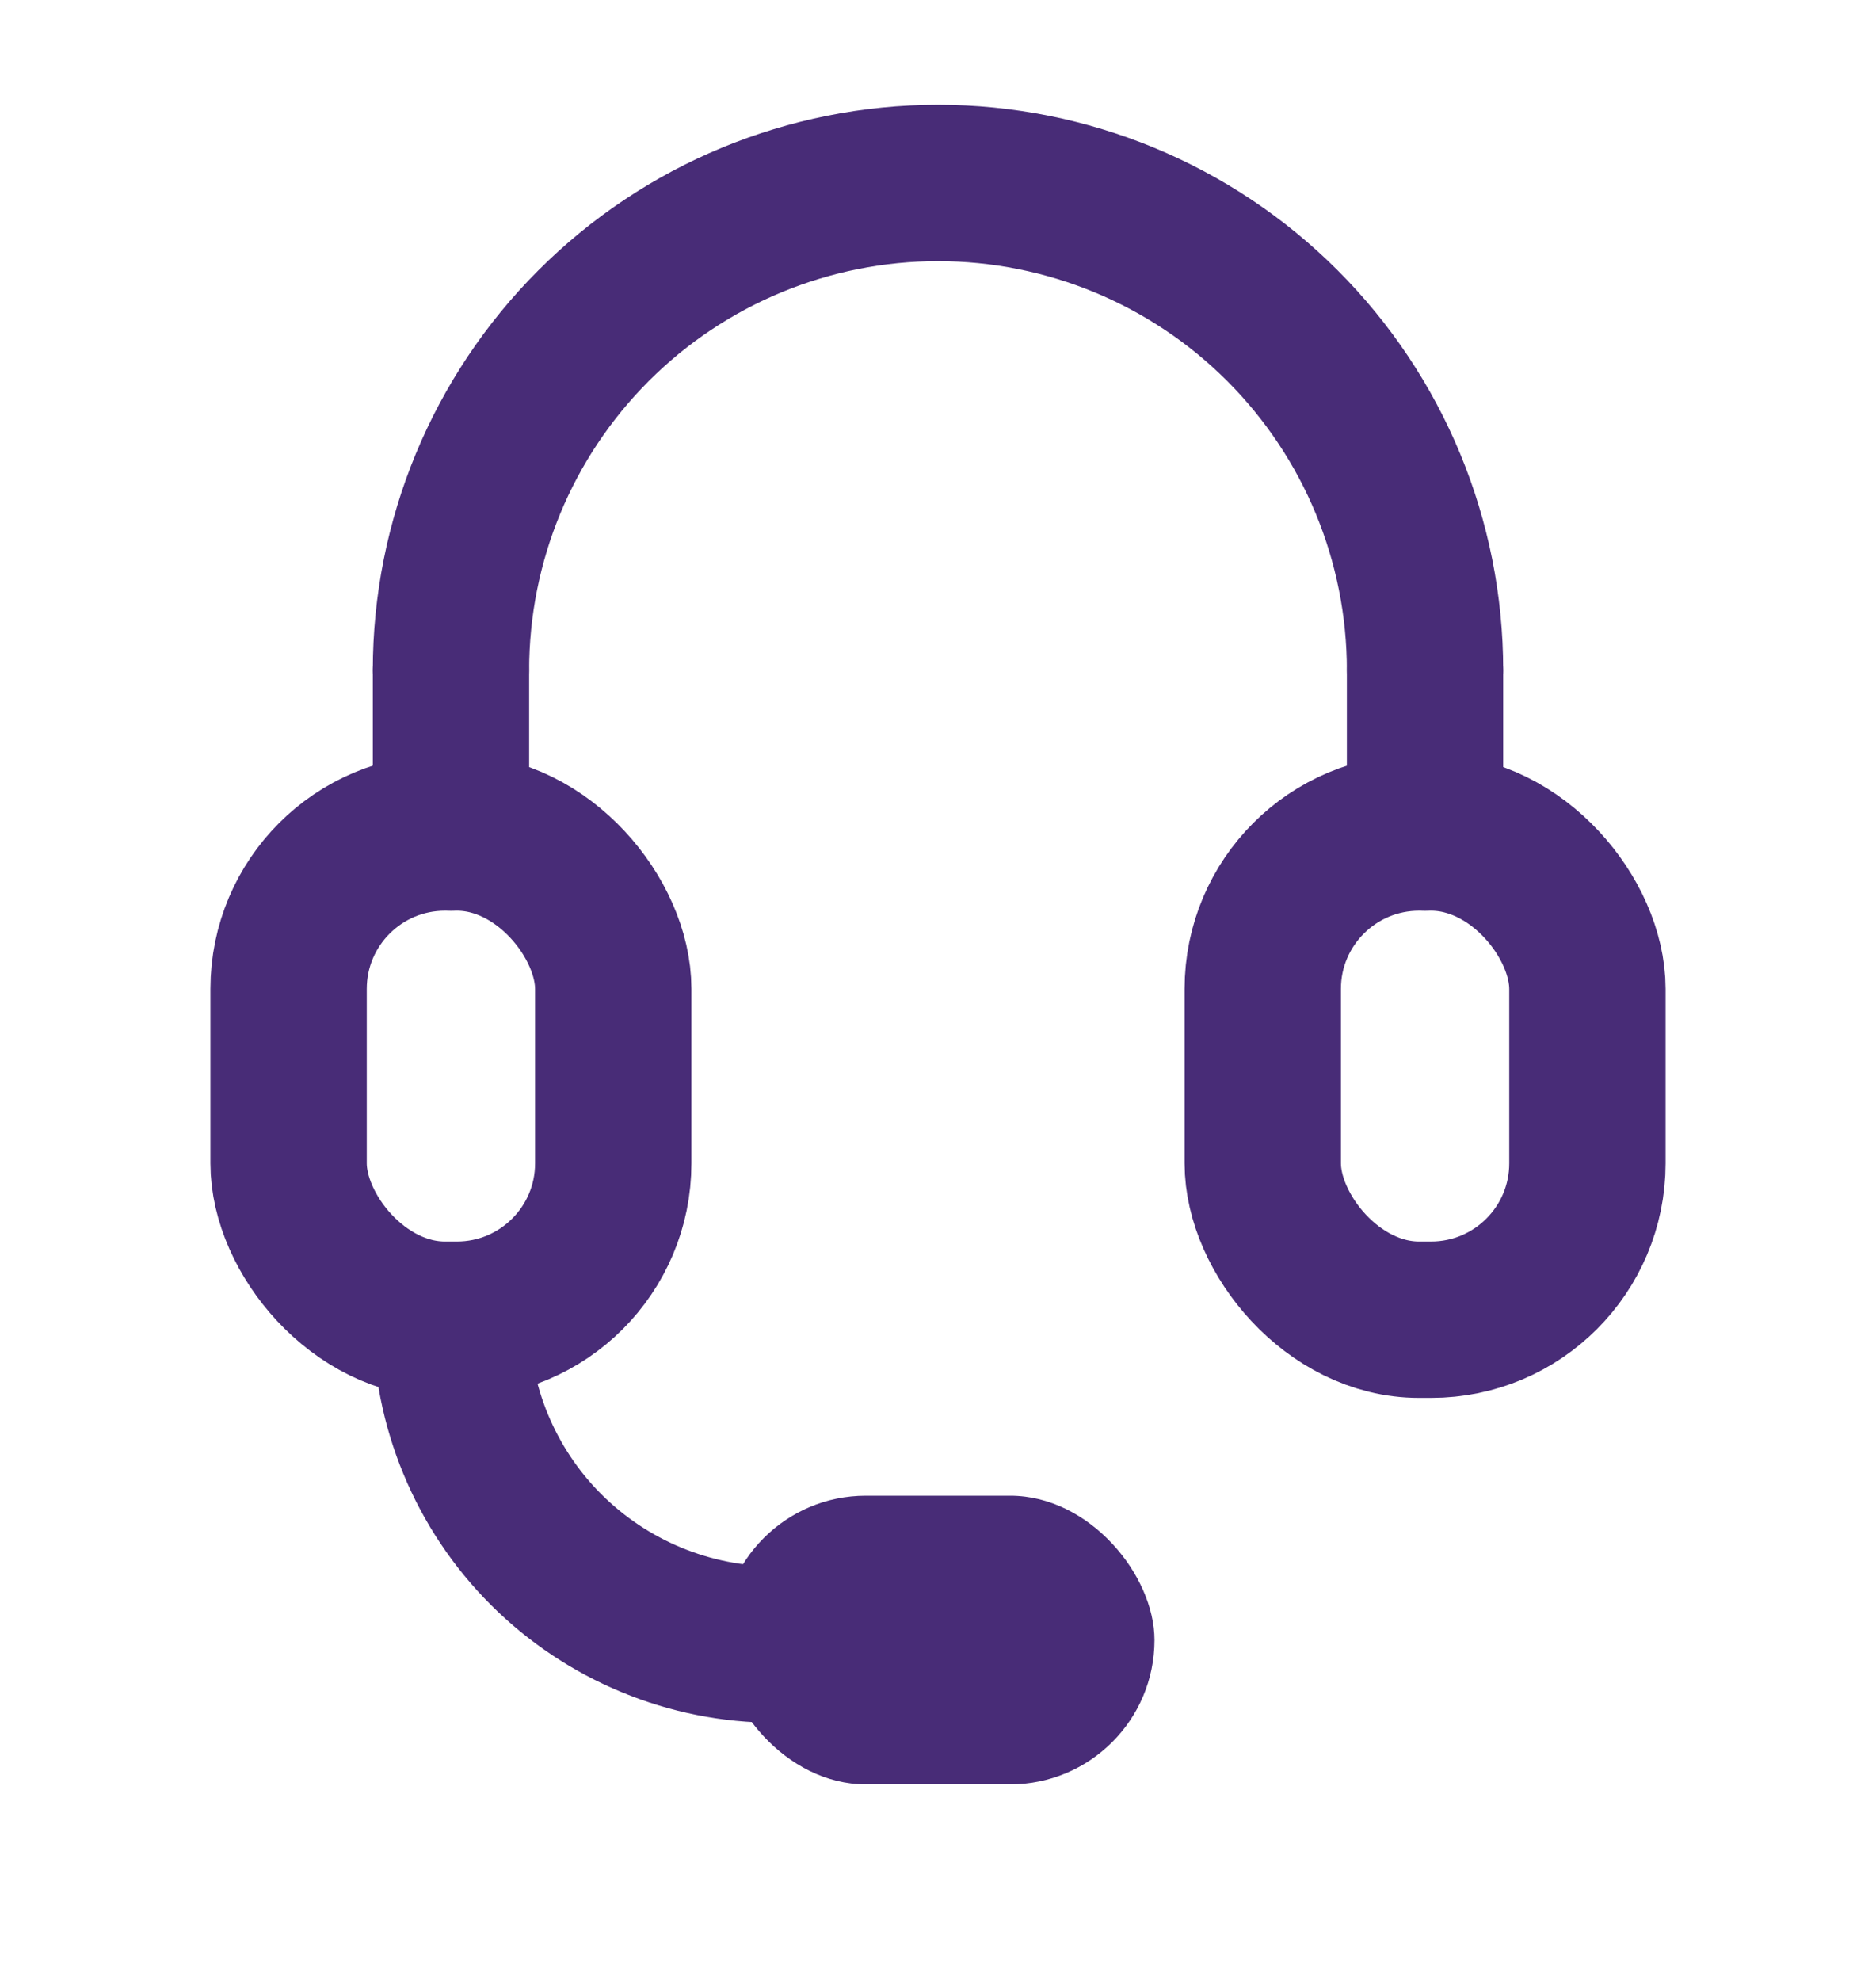
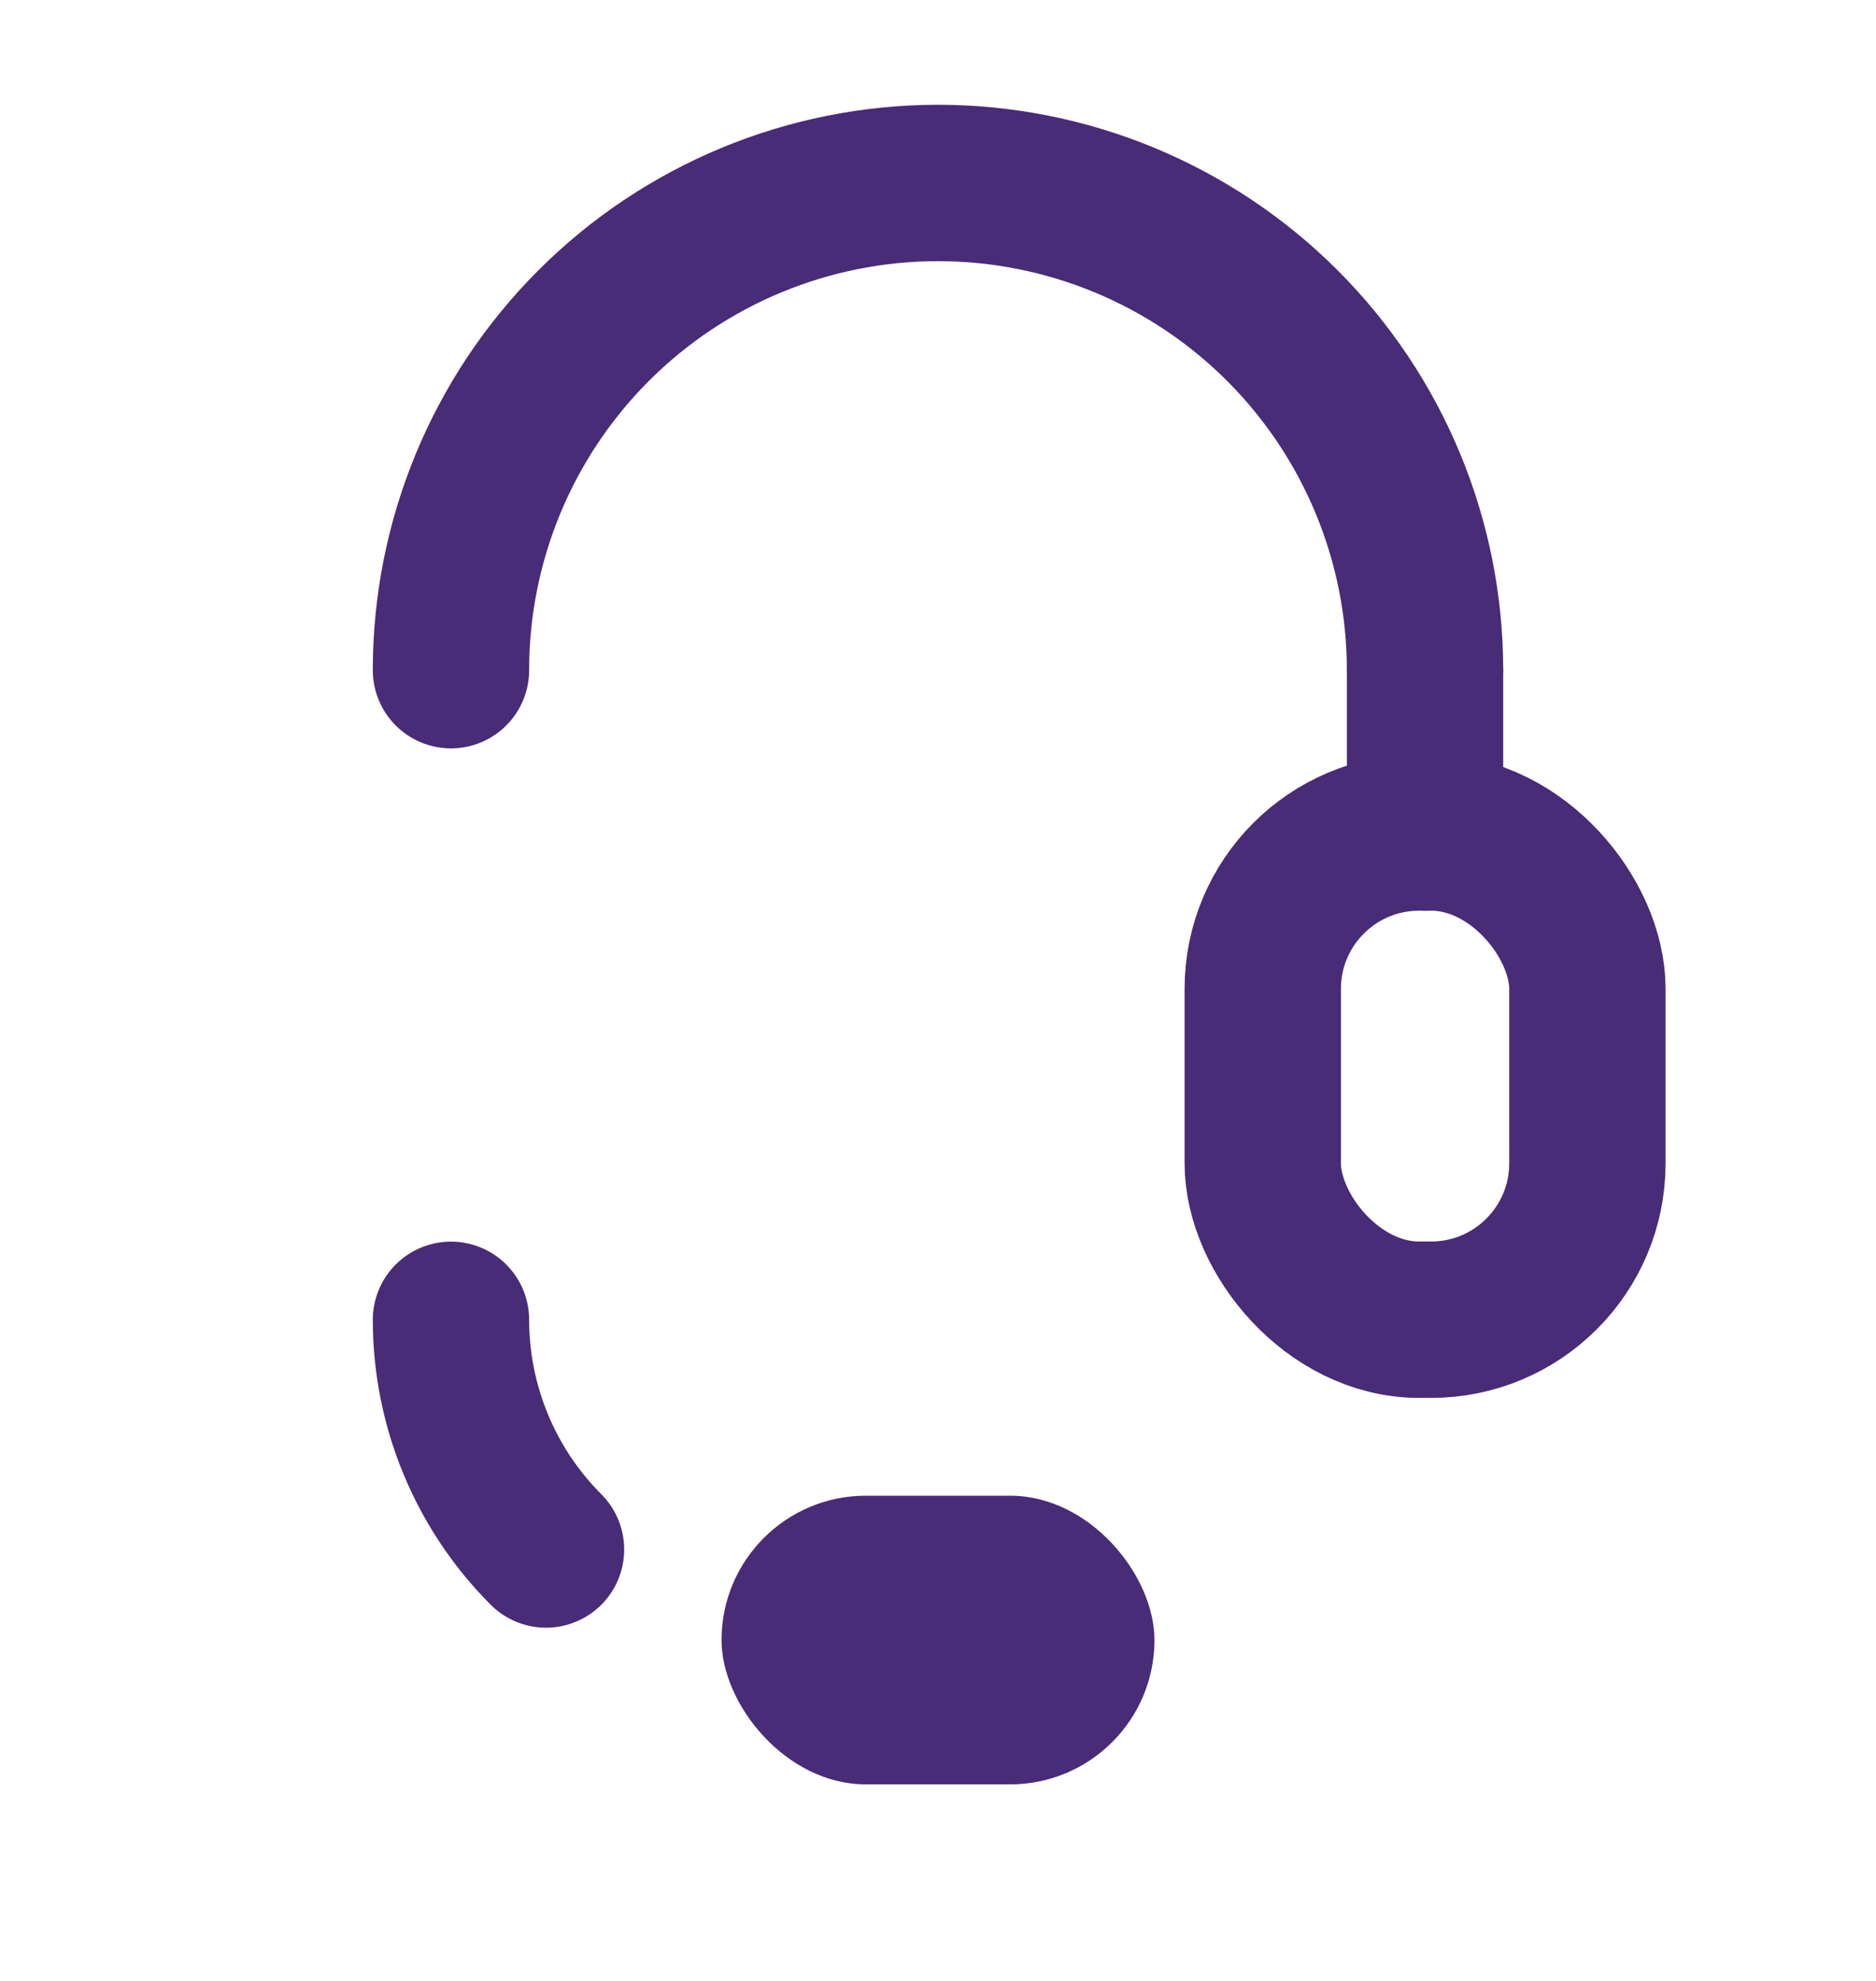
<svg xmlns="http://www.w3.org/2000/svg" width="18" height="19" viewBox="0 0 18 19" fill="none">
-   <rect x="2.769" y="7.985" width="3.115" height="4.673" rx="1.5" stroke="#482C77" stroke-width="1.5" stroke-linecap="round" stroke-linejoin="round" />
  <rect x="12.116" y="7.985" width="3.115" height="4.673" rx="1.5" stroke="#482C77" stroke-width="1.5" stroke-linecap="round" stroke-linejoin="round" />
  <rect x="6.923" y="14.346" width="4.154" height="2.769" rx="1.385" fill="#482C77" />
  <path d="M13.673 6.428C13.673 5.188 13.181 4 12.304 3.123C11.428 2.247 10.239 1.755 9 1.755C7.761 1.755 6.572 2.247 5.696 3.123C4.819 4 4.327 5.188 4.327 6.428" stroke="#482C77" stroke-width="1.5" stroke-linecap="round" stroke-linejoin="round" />
-   <path d="M4.327 12.659C4.327 13.485 4.655 14.278 5.239 14.862C5.824 15.446 6.616 15.774 7.442 15.774" stroke="#482C77" stroke-width="1.5" stroke-linecap="round" stroke-linejoin="round" />
-   <path d="M4.327 6.428L4.327 7.985" stroke="#482C77" stroke-width="1.5" stroke-linecap="round" stroke-linejoin="round" />
+   <path d="M4.327 12.659C4.327 13.485 4.655 14.278 5.239 14.862" stroke="#482C77" stroke-width="1.5" stroke-linecap="round" stroke-linejoin="round" />
  <path d="M13.673 6.428L13.673 7.985" stroke="#482C77" stroke-width="1.5" stroke-linecap="round" stroke-linejoin="round" />
</svg>